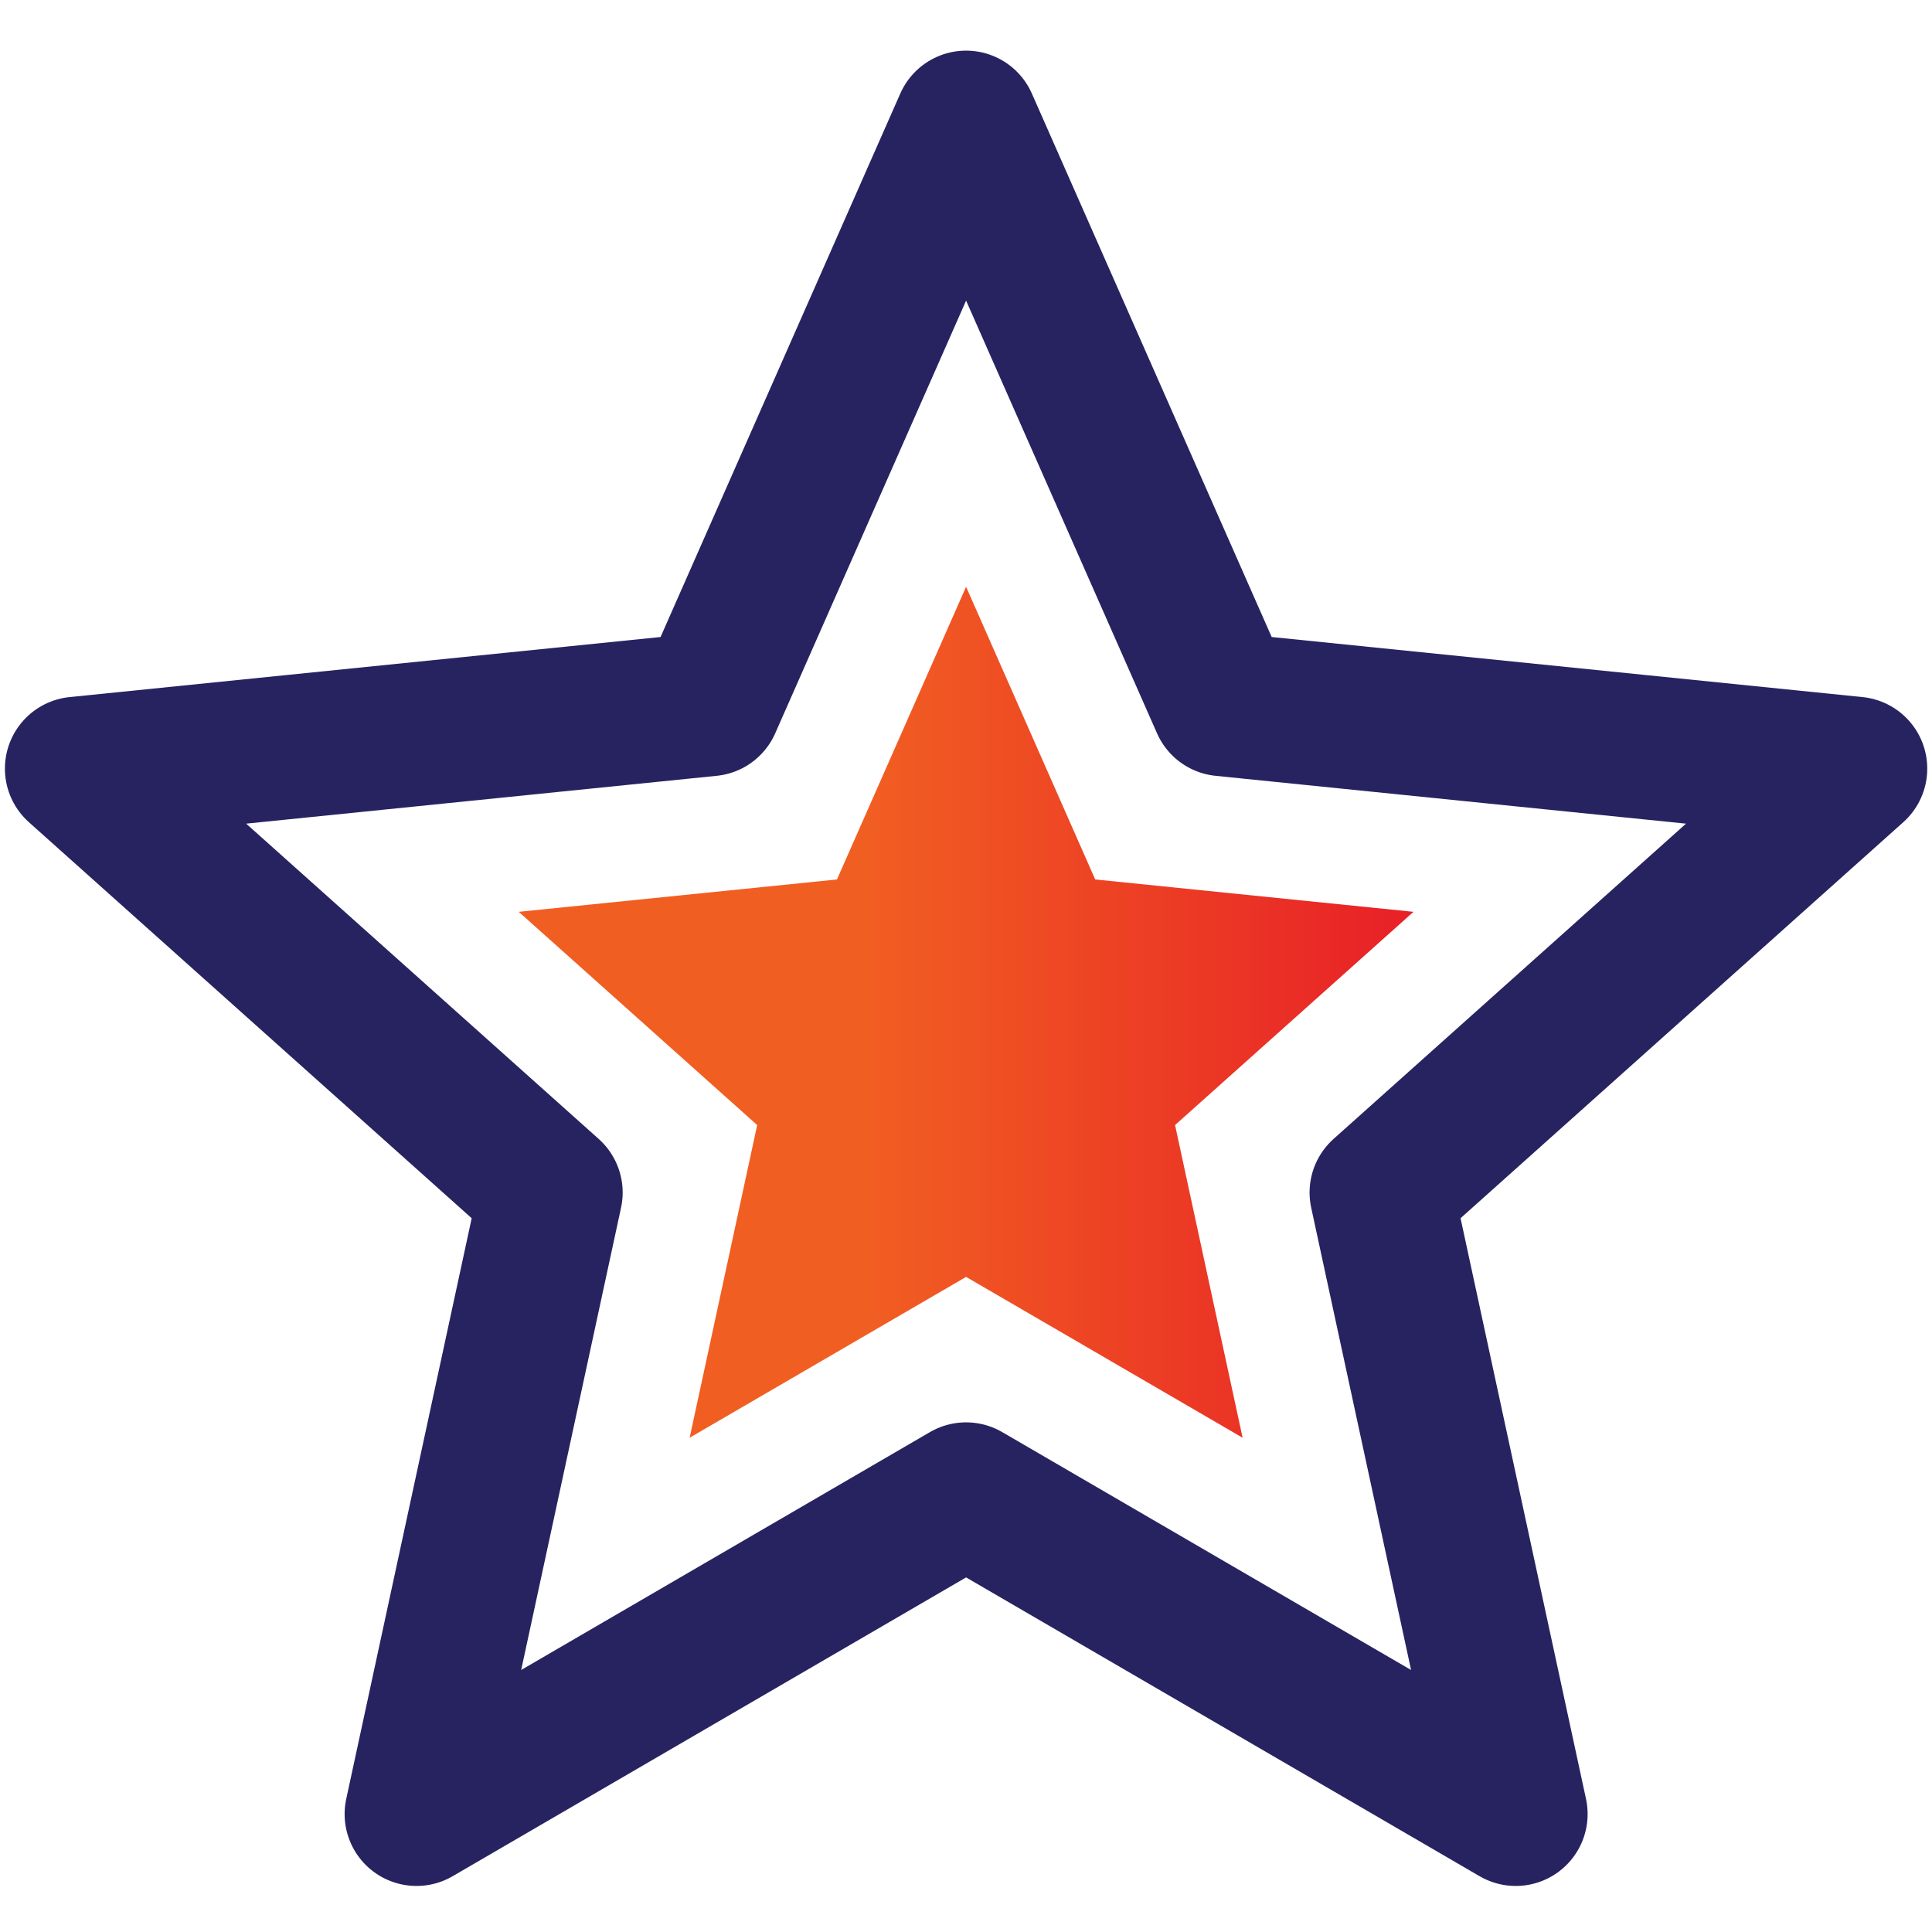
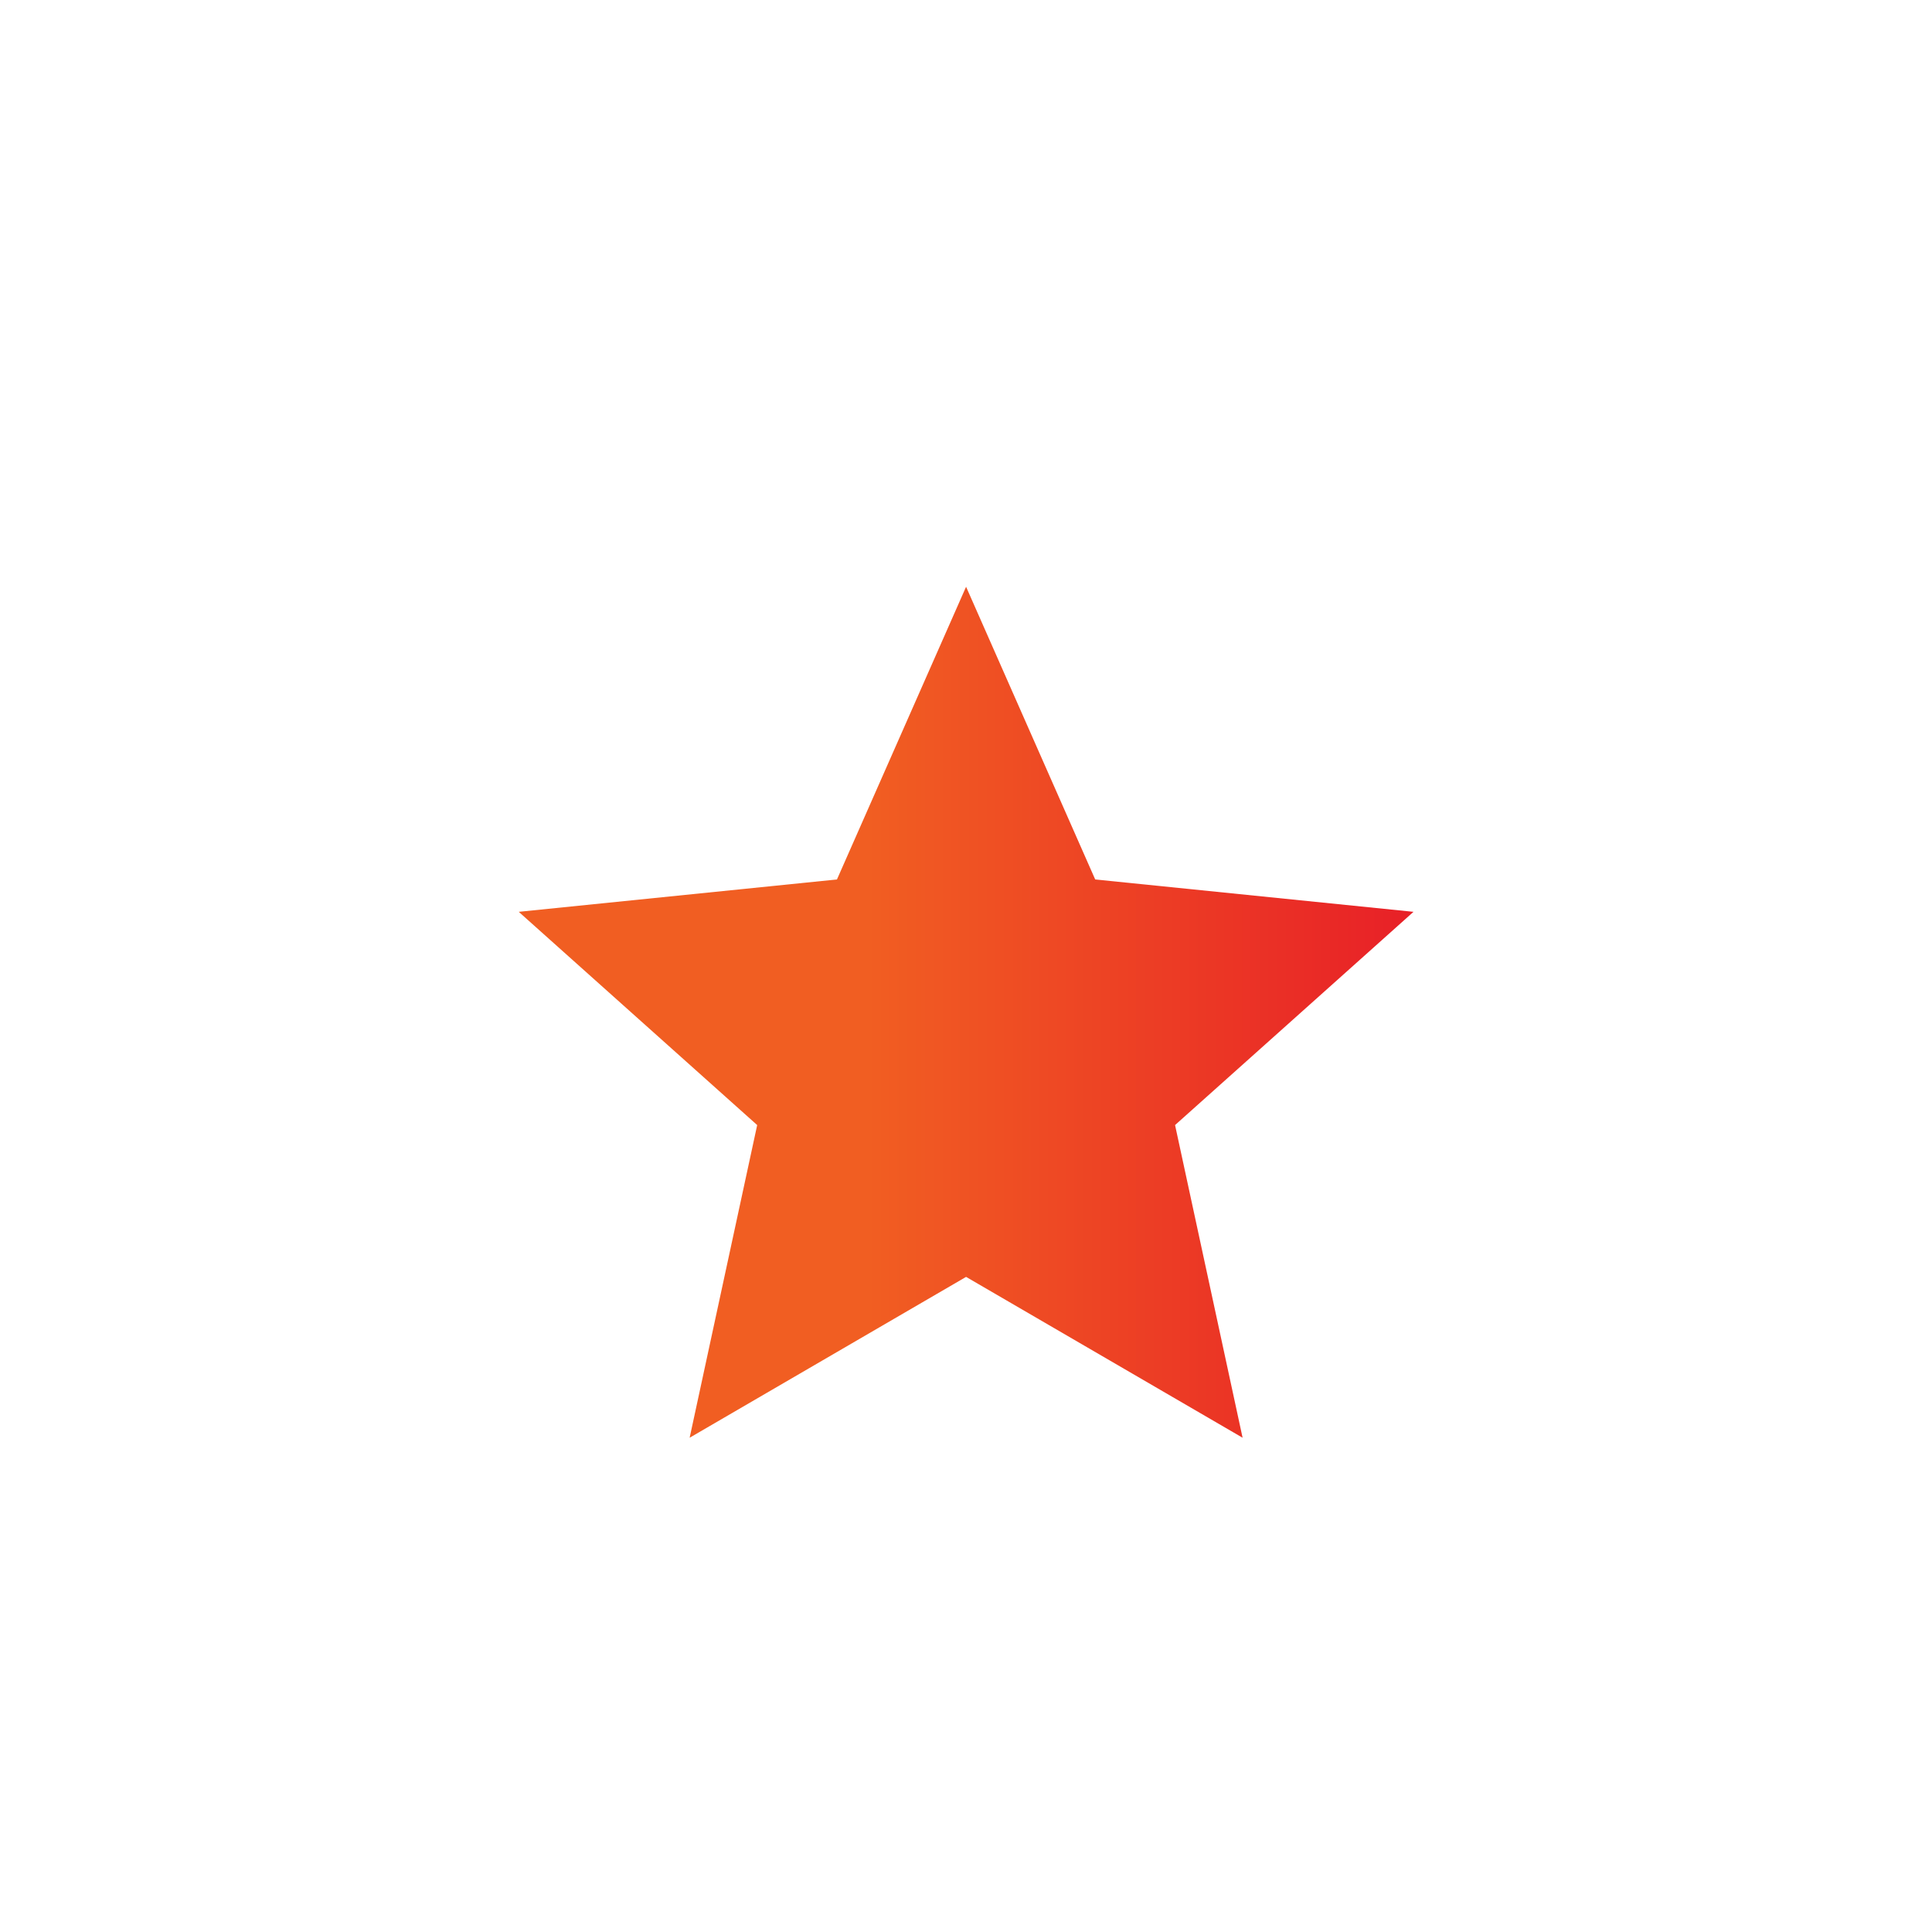
<svg xmlns="http://www.w3.org/2000/svg" id="Layer_1" viewBox="0 0 24 24">
  <defs>
    <linearGradient id="New_Gradient_Swatch_5" x1="6.444" y1="12.575" x2="17.559" y2="12.575" gradientUnits="userSpaceOnUse">
      <stop offset=".39" stop-color="#f15e22" />
      <stop offset=".99" stop-color="#e82127" />
    </linearGradient>
  </defs>
-   <polygon points="12.001 1.522 15.19 8.749 23.048 9.548 17.161 14.814 18.829 22.535 12.001 18.562 5.174 22.535 6.842 14.814 .954 9.548 8.813 8.749 12.001 1.522" fill="none" stroke="#272361" stroke-linecap="round" stroke-linejoin="round" stroke-width="1.786" />
  <polygon points="12.001 7.289 13.605 10.925 17.559 11.327 14.597 13.976 15.436 17.86 12.001 15.862 8.567 17.86 9.406 13.976 6.444 11.327 10.397 10.925 12.001 7.289" fill="url(#New_Gradient_Swatch_5)" />
</svg>